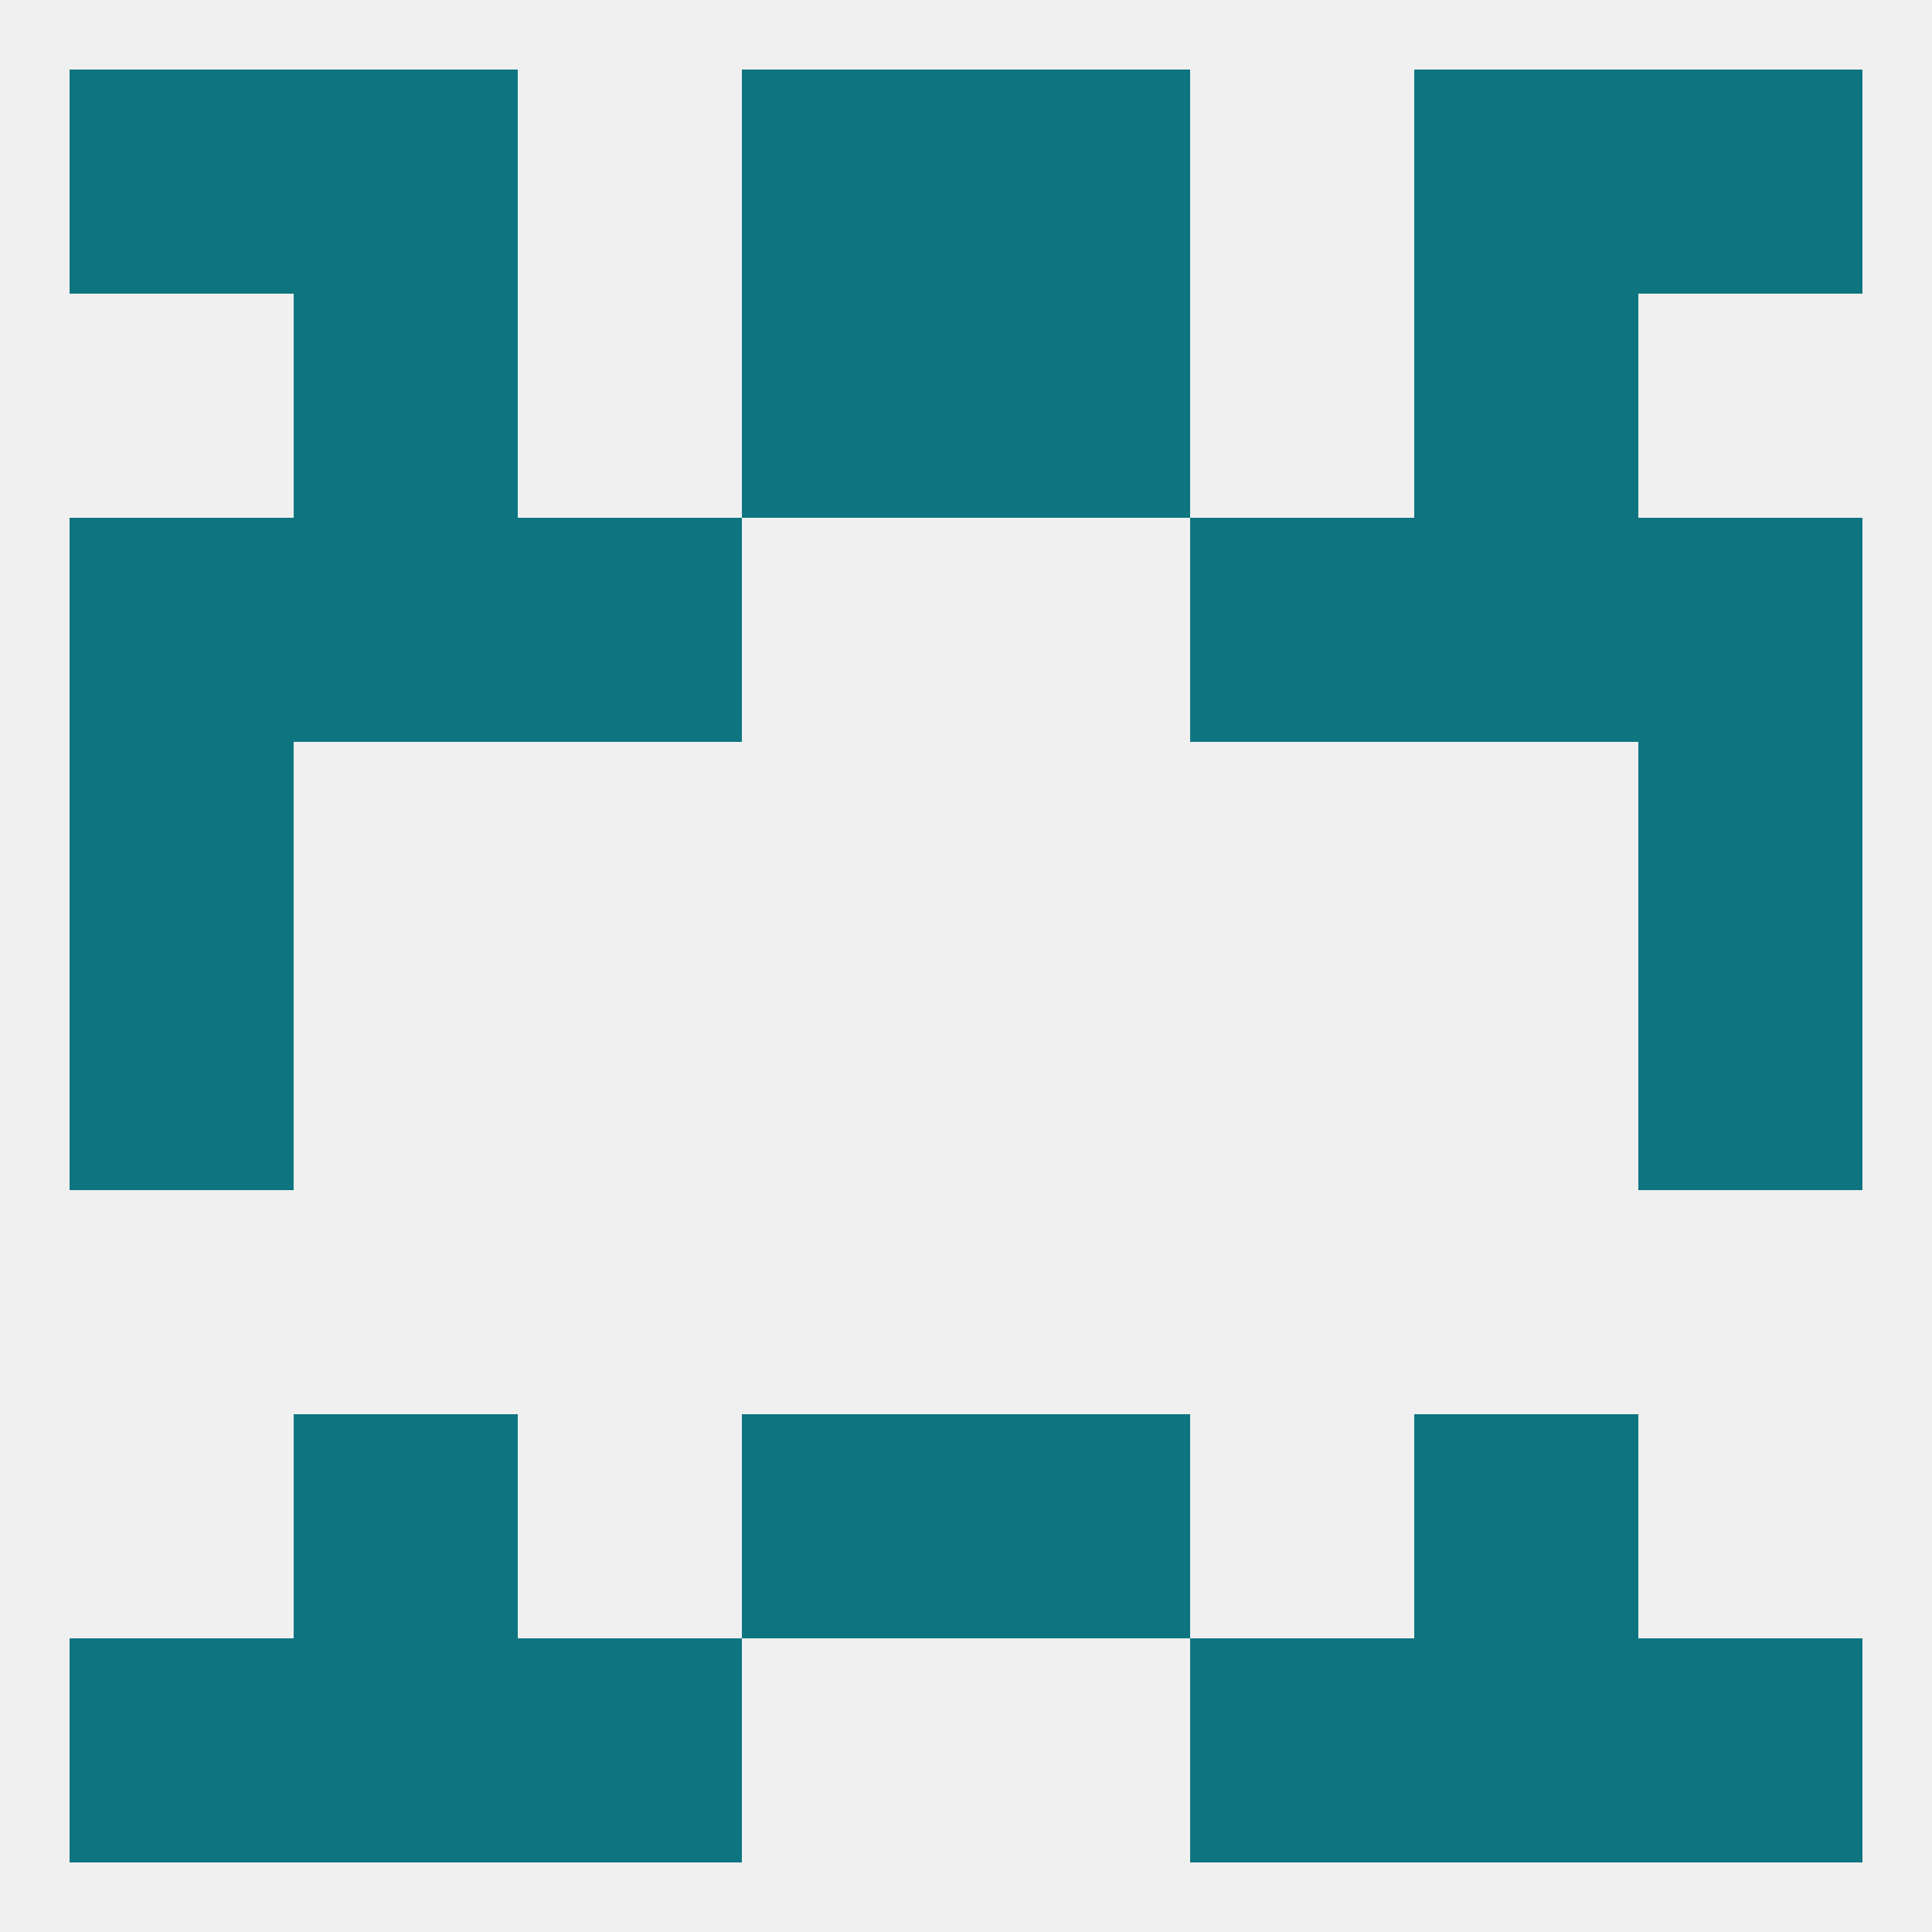
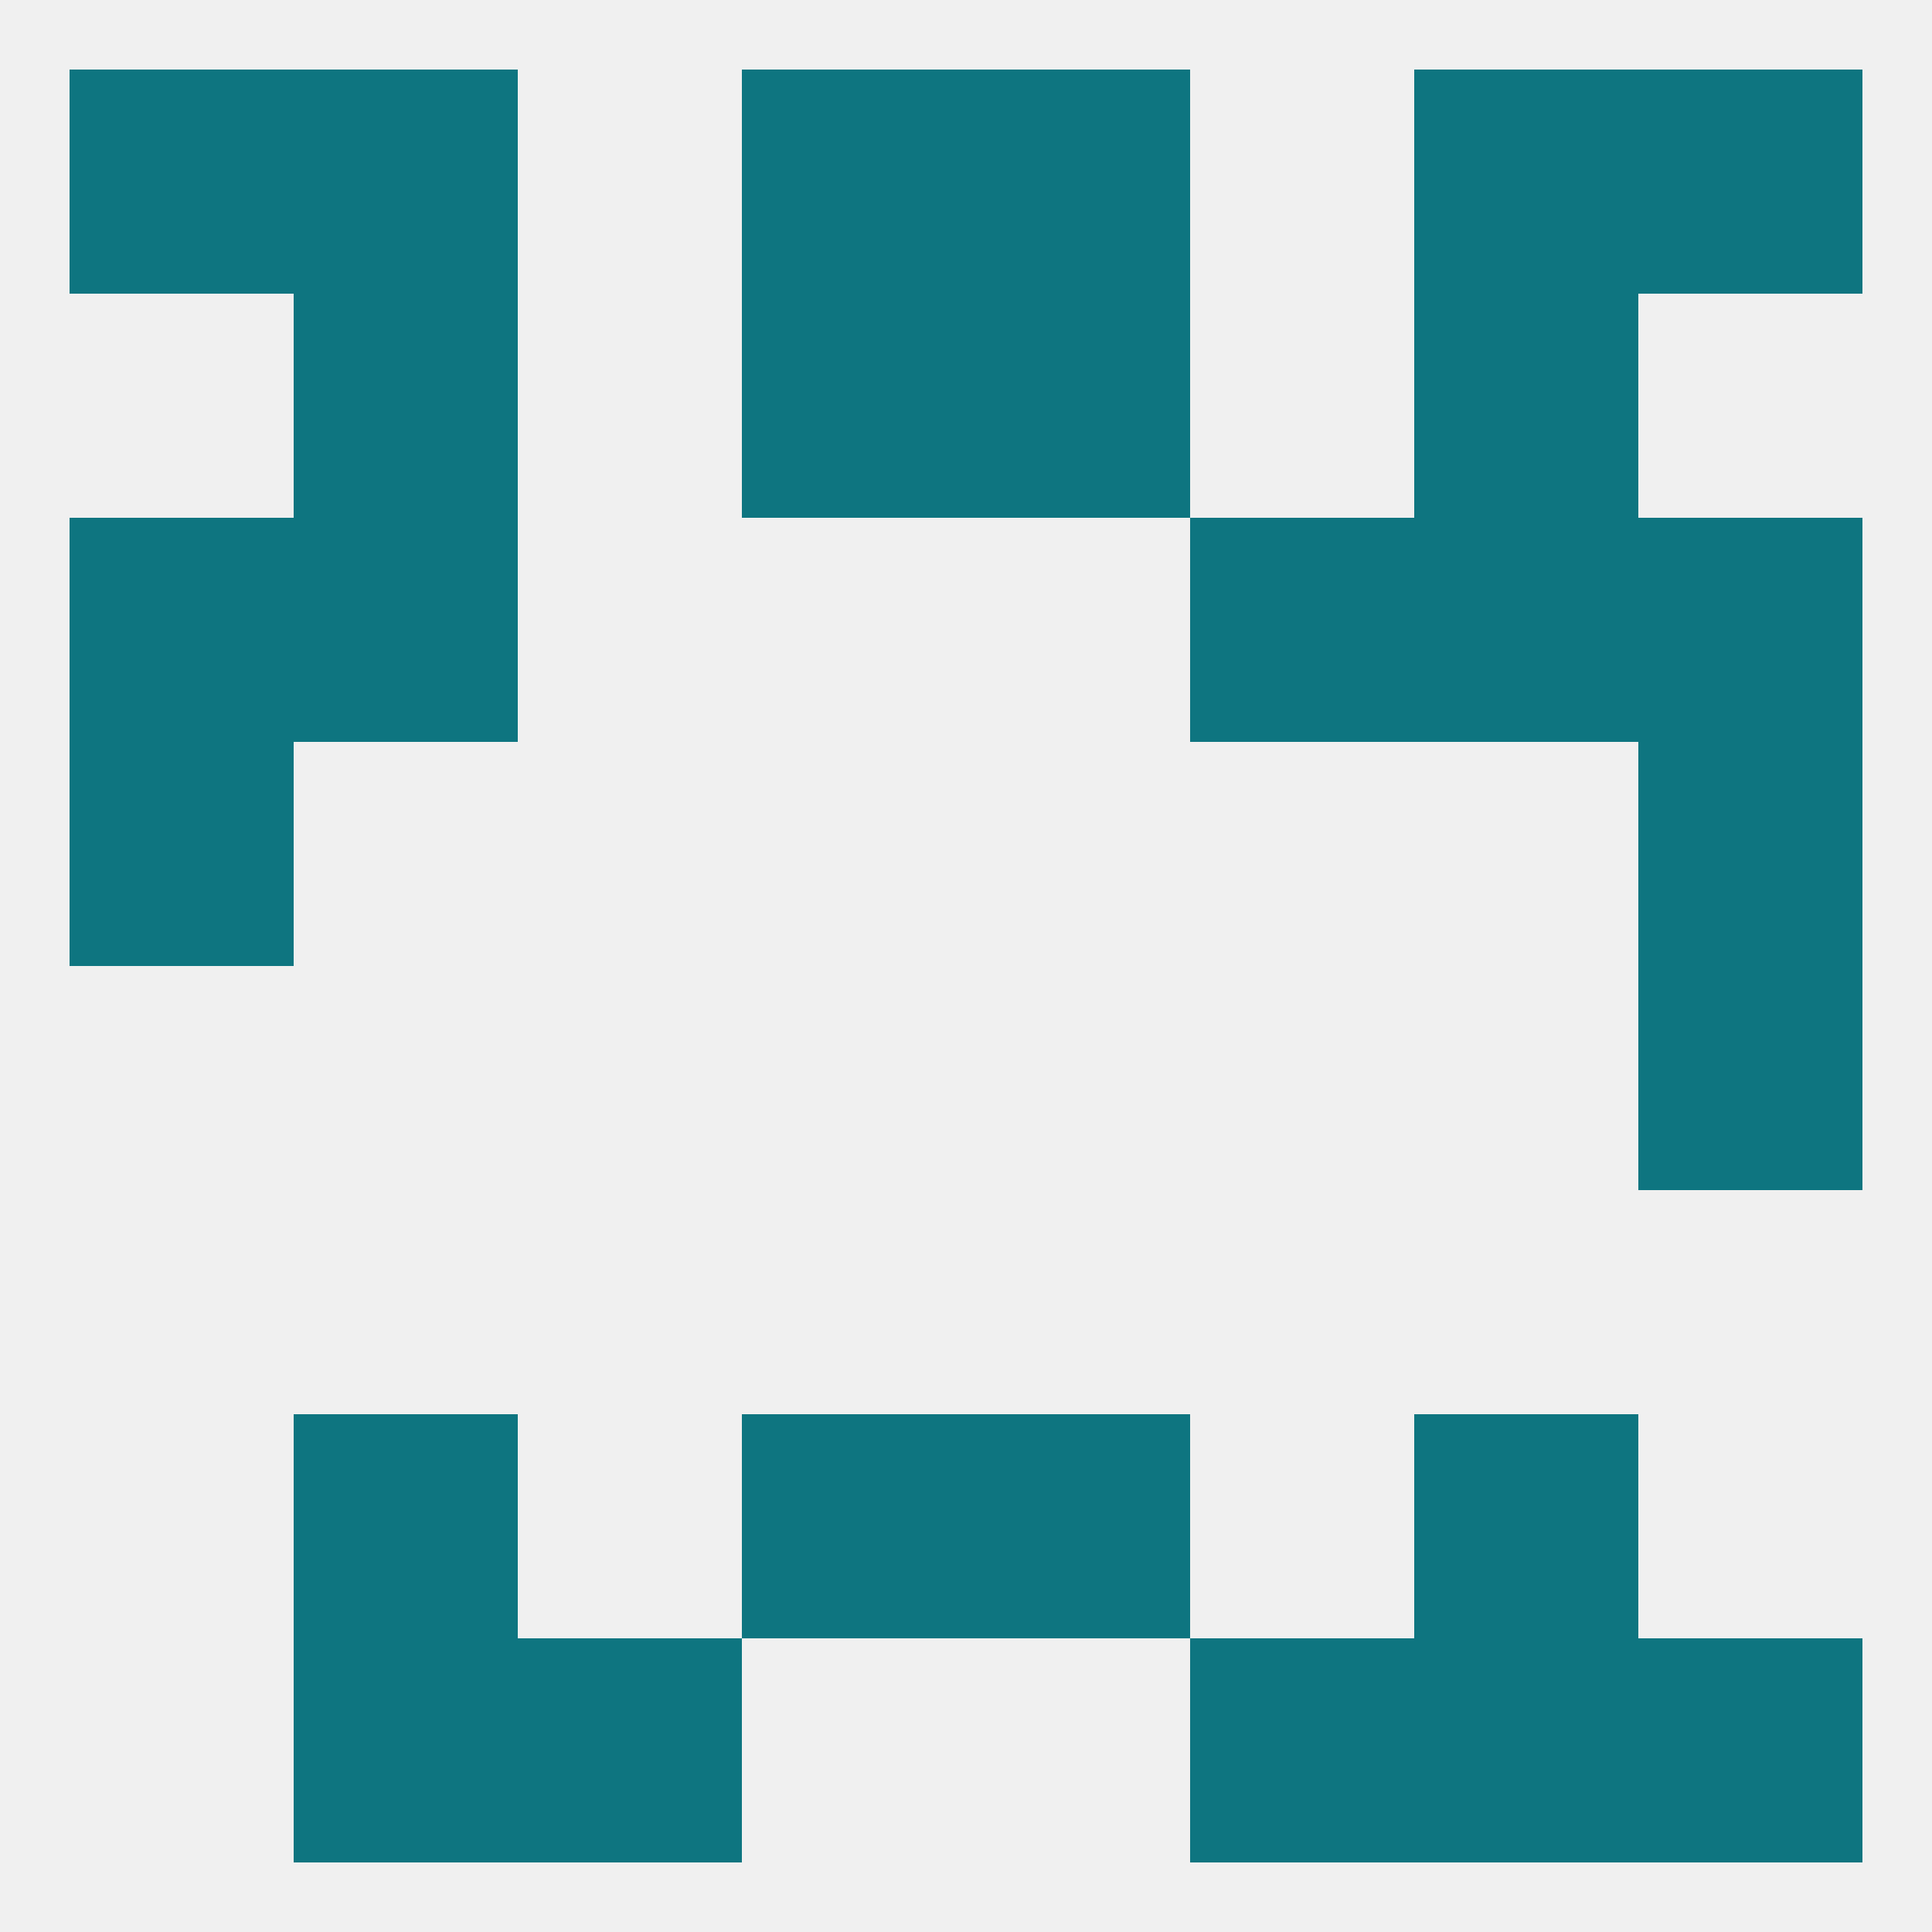
<svg xmlns="http://www.w3.org/2000/svg" version="1.1" baseprofile="full" width="250" height="250" viewBox="0 0 250 250">
  <rect width="100%" height="100%" fill="rgba(240,240,240,255)" />
-   <rect x="9" y="212" width="29" height="29" fill="rgba(14,117,128,255)" />
  <rect x="212" y="212" width="29" height="29" fill="rgba(14,117,128,255)" />
  <rect x="38" y="212" width="29" height="29" fill="rgba(14,117,128,255)" />
  <rect x="183" y="212" width="29" height="29" fill="rgba(14,117,128,255)" />
  <rect x="67" y="212" width="29" height="29" fill="rgba(14,117,128,255)" />
  <rect x="154" y="212" width="29" height="29" fill="rgba(14,117,128,255)" />
  <rect x="96" y="183" width="29" height="29" fill="rgba(14,117,128,255)" />
  <rect x="125" y="183" width="29" height="29" fill="rgba(14,117,128,255)" />
  <rect x="38" y="183" width="29" height="29" fill="rgba(14,117,128,255)" />
  <rect x="183" y="183" width="29" height="29" fill="rgba(14,117,128,255)" />
-   <rect x="9" y="125" width="29" height="29" fill="rgba(14,117,128,255)" />
  <rect x="212" y="125" width="29" height="29" fill="rgba(14,117,128,255)" />
  <rect x="9" y="96" width="29" height="29" fill="rgba(14,117,128,255)" />
  <rect x="212" y="96" width="29" height="29" fill="rgba(14,117,128,255)" />
  <rect x="212" y="67" width="29" height="29" fill="rgba(14,117,128,255)" />
-   <rect x="67" y="67" width="29" height="29" fill="rgba(14,117,128,255)" />
  <rect x="154" y="67" width="29" height="29" fill="rgba(14,117,128,255)" />
  <rect x="38" y="67" width="29" height="29" fill="rgba(14,117,128,255)" />
  <rect x="183" y="67" width="29" height="29" fill="rgba(14,117,128,255)" />
  <rect x="9" y="67" width="29" height="29" fill="rgba(14,117,128,255)" />
  <rect x="96" y="38" width="29" height="29" fill="rgba(14,117,128,255)" />
  <rect x="125" y="38" width="29" height="29" fill="rgba(14,117,128,255)" />
  <rect x="38" y="38" width="29" height="29" fill="rgba(14,117,128,255)" />
  <rect x="183" y="38" width="29" height="29" fill="rgba(14,117,128,255)" />
  <rect x="212" y="9" width="29" height="29" fill="rgba(14,117,128,255)" />
  <rect x="96" y="9" width="29" height="29" fill="rgba(14,117,128,255)" />
  <rect x="125" y="9" width="29" height="29" fill="rgba(14,117,128,255)" />
  <rect x="38" y="9" width="29" height="29" fill="rgba(14,117,128,255)" />
  <rect x="183" y="9" width="29" height="29" fill="rgba(14,117,128,255)" />
  <rect x="9" y="9" width="29" height="29" fill="rgba(14,117,128,255)" />
</svg>